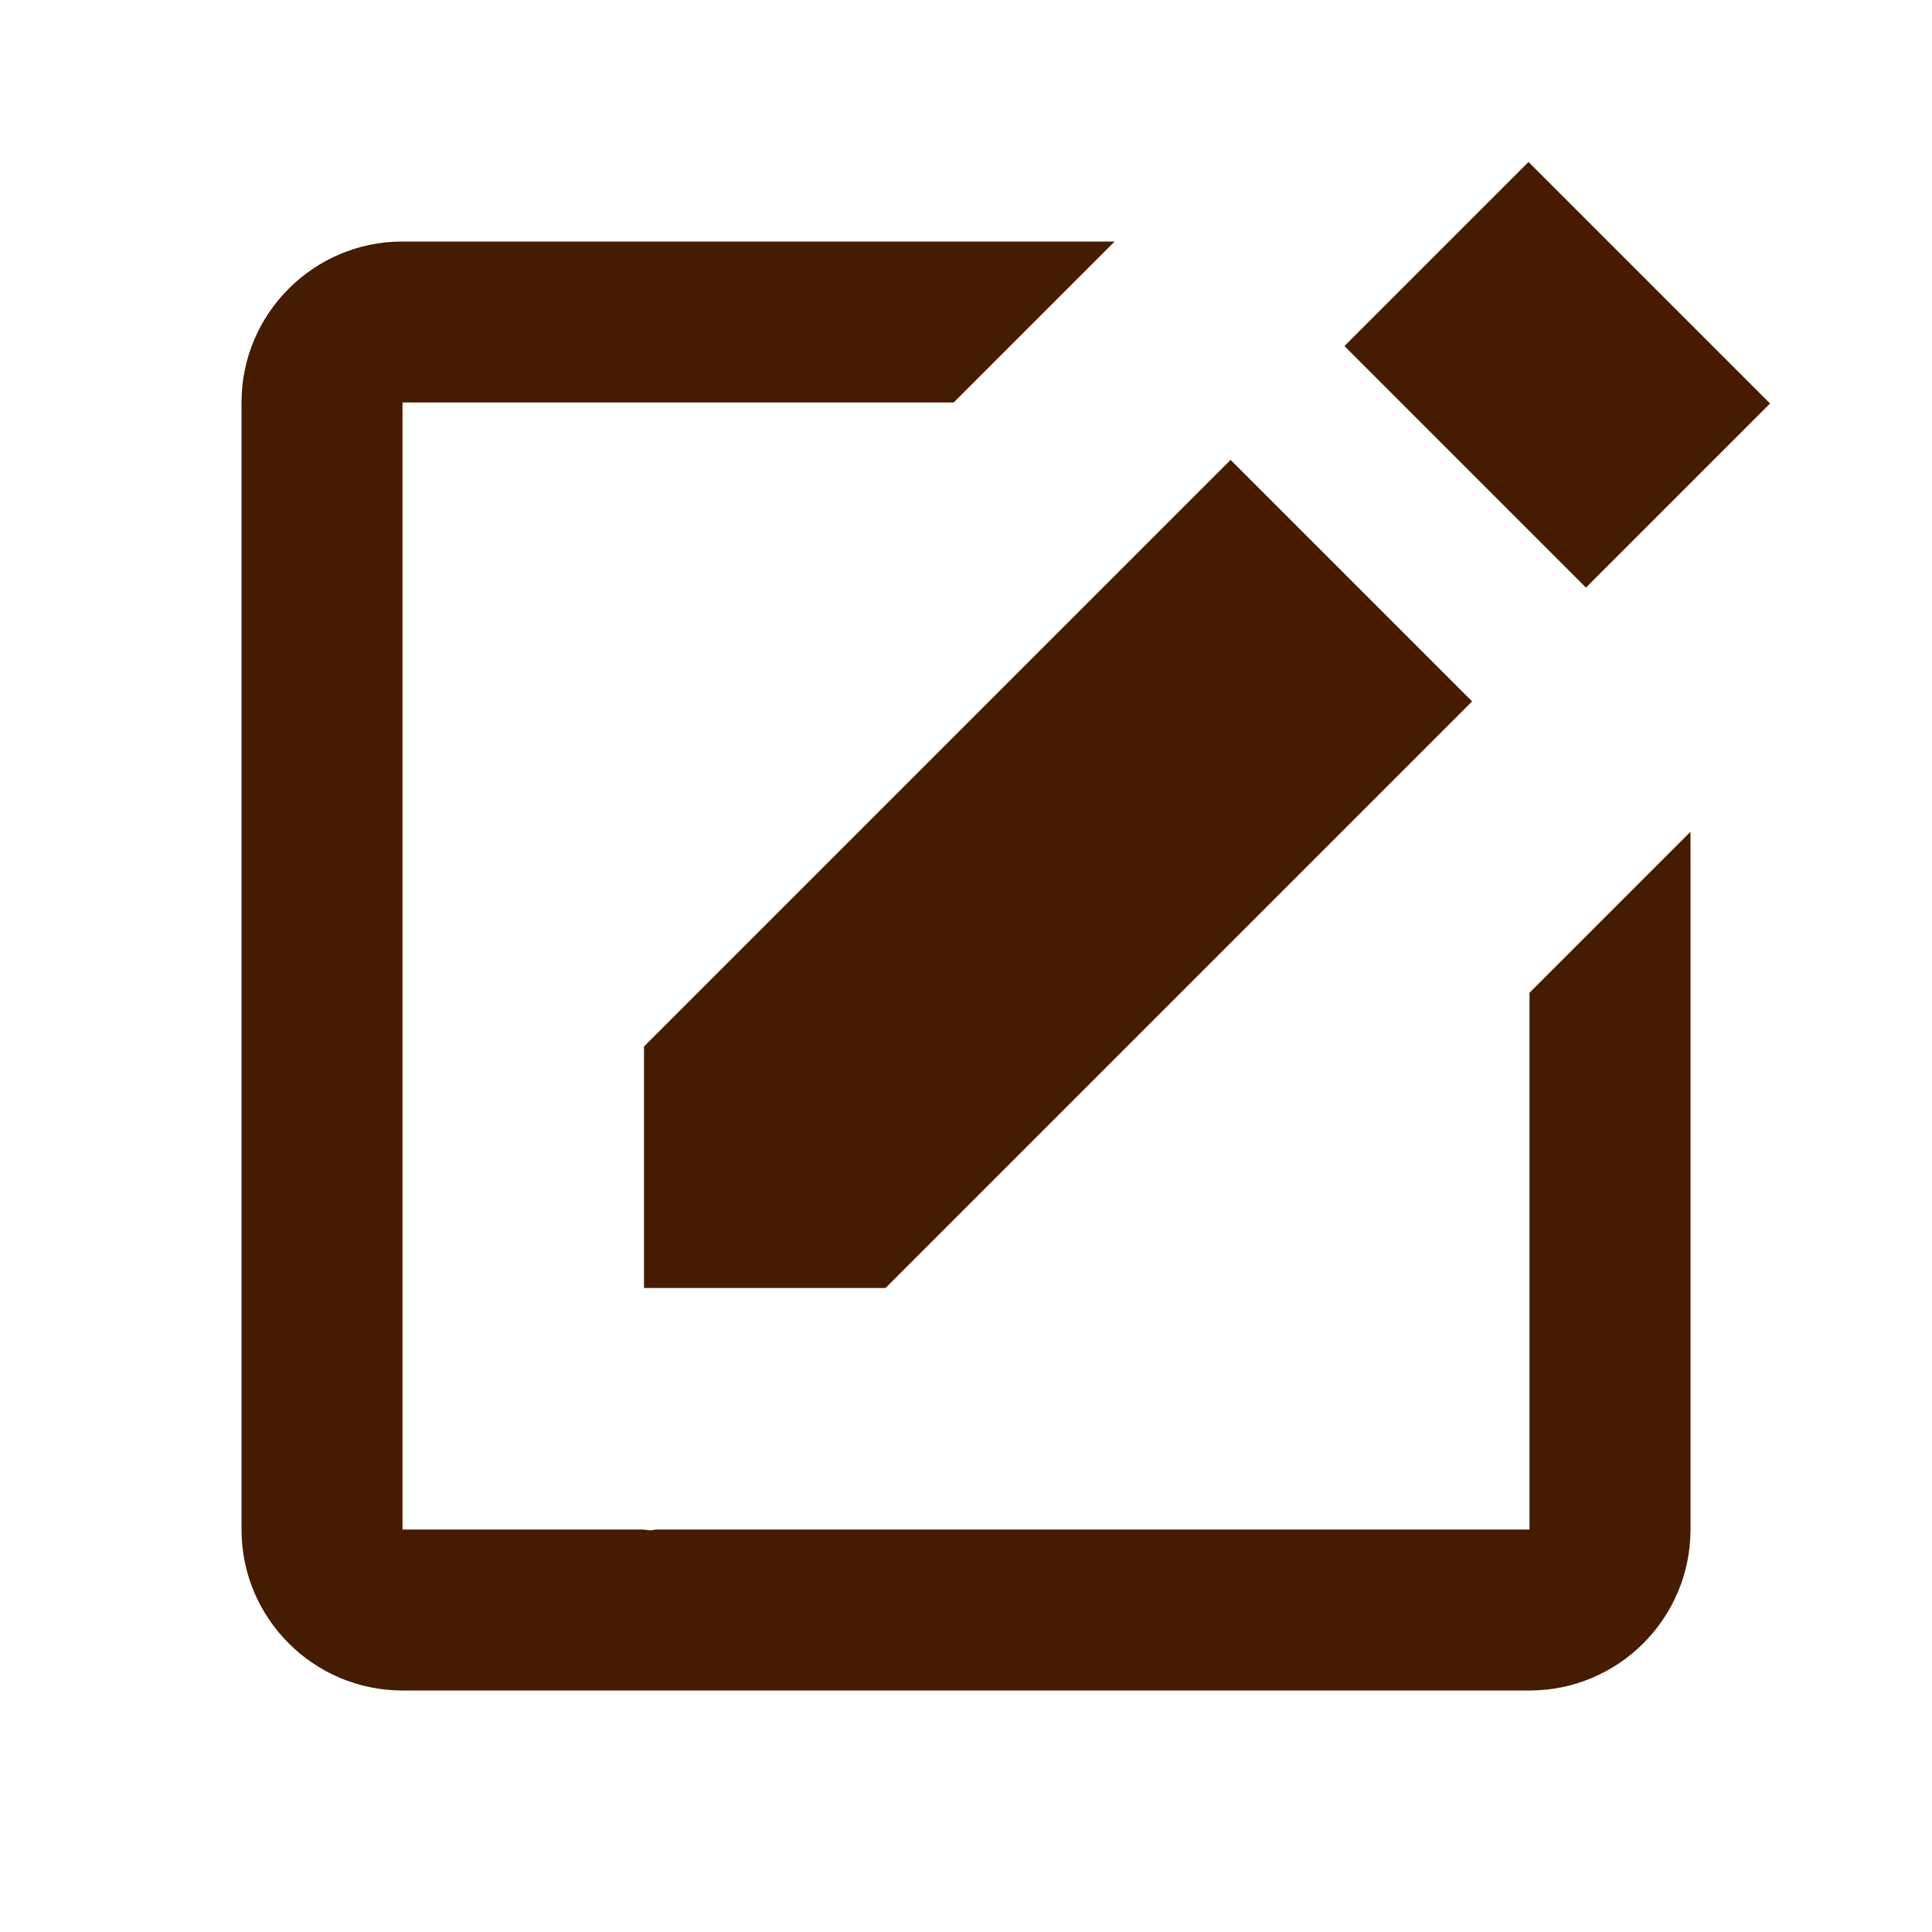
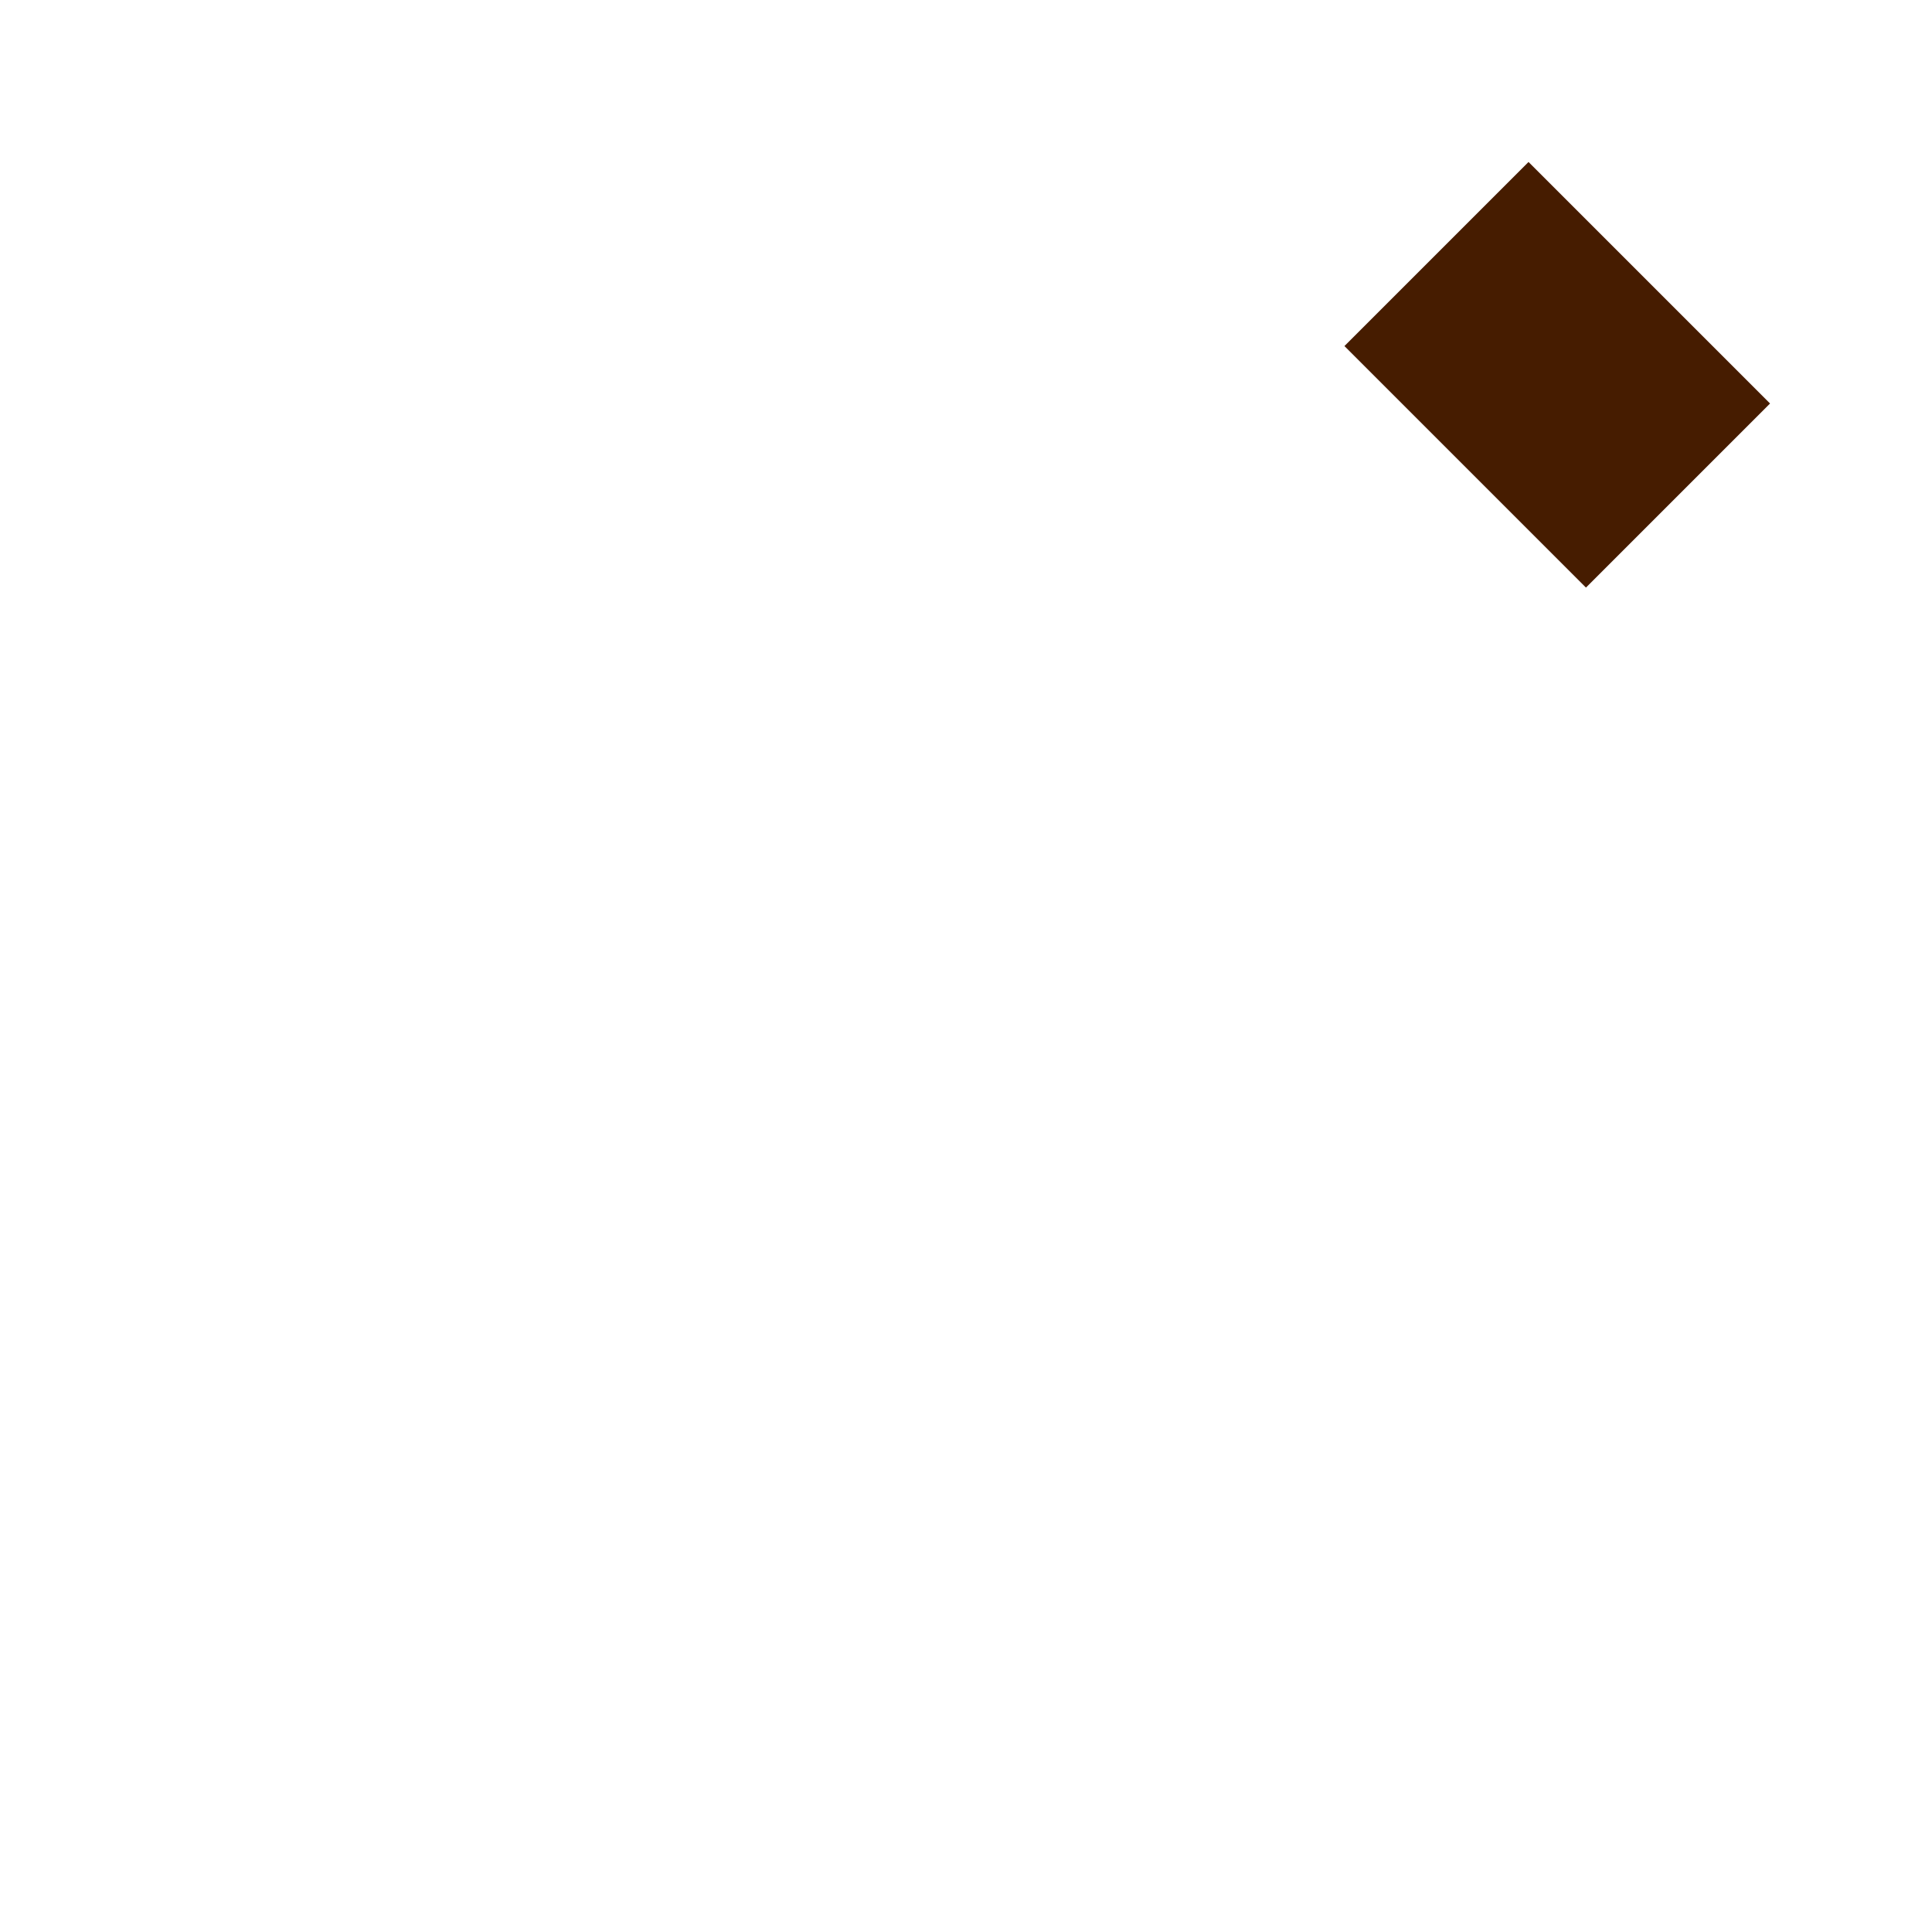
<svg xmlns="http://www.w3.org/2000/svg" width="24px" height="24px" viewBox="0 0 24 24" version="1.1">
  <title>icon/24px/_demo/Add annotations</title>
  <g id="icon/24px/_demo/Add-annotations" stroke="none" stroke-width="1" fill="none" fill-rule="evenodd">
    <g id="icon-/-24px-/-bxs-message-rounded-add-/-Add-annotations">
      <rect id="Rectangle-Copy-14" x="0" y="0" width="24" height="24" />
      <g id="bxs-edit" transform="translate(3, 2)" fill="#461C00">
        <polygon id="Path" transform="translate(16.345, 2.656) rotate(45.001) translate(-16.345, -2.656) " points="14.223 1.039 18.466 1.039 18.466 4.273 14.223 4.273" />
-         <polygon id="Path" points="5 14 8 14 15.287 6.713 12.287 3.713 5 11" />
-         <path d="M16,17 L5.158,17 C5.132,17 5.105,17.01 5.079,17.01 C5.046,17.01 5.013,17.001 4.979,17 L2,17 L2,3 L8.847,3 L10.847,1 L2,1 C0.897,1 0,1.896 0,3 L0,17 C0,18.104 0.897,19 2,19 L16,19 C17.104,19 18,18.104 18,17 L18,8.332 L16,10.332 L16,17 Z" id="Path" />
      </g>
    </g>
  </g>
</svg>